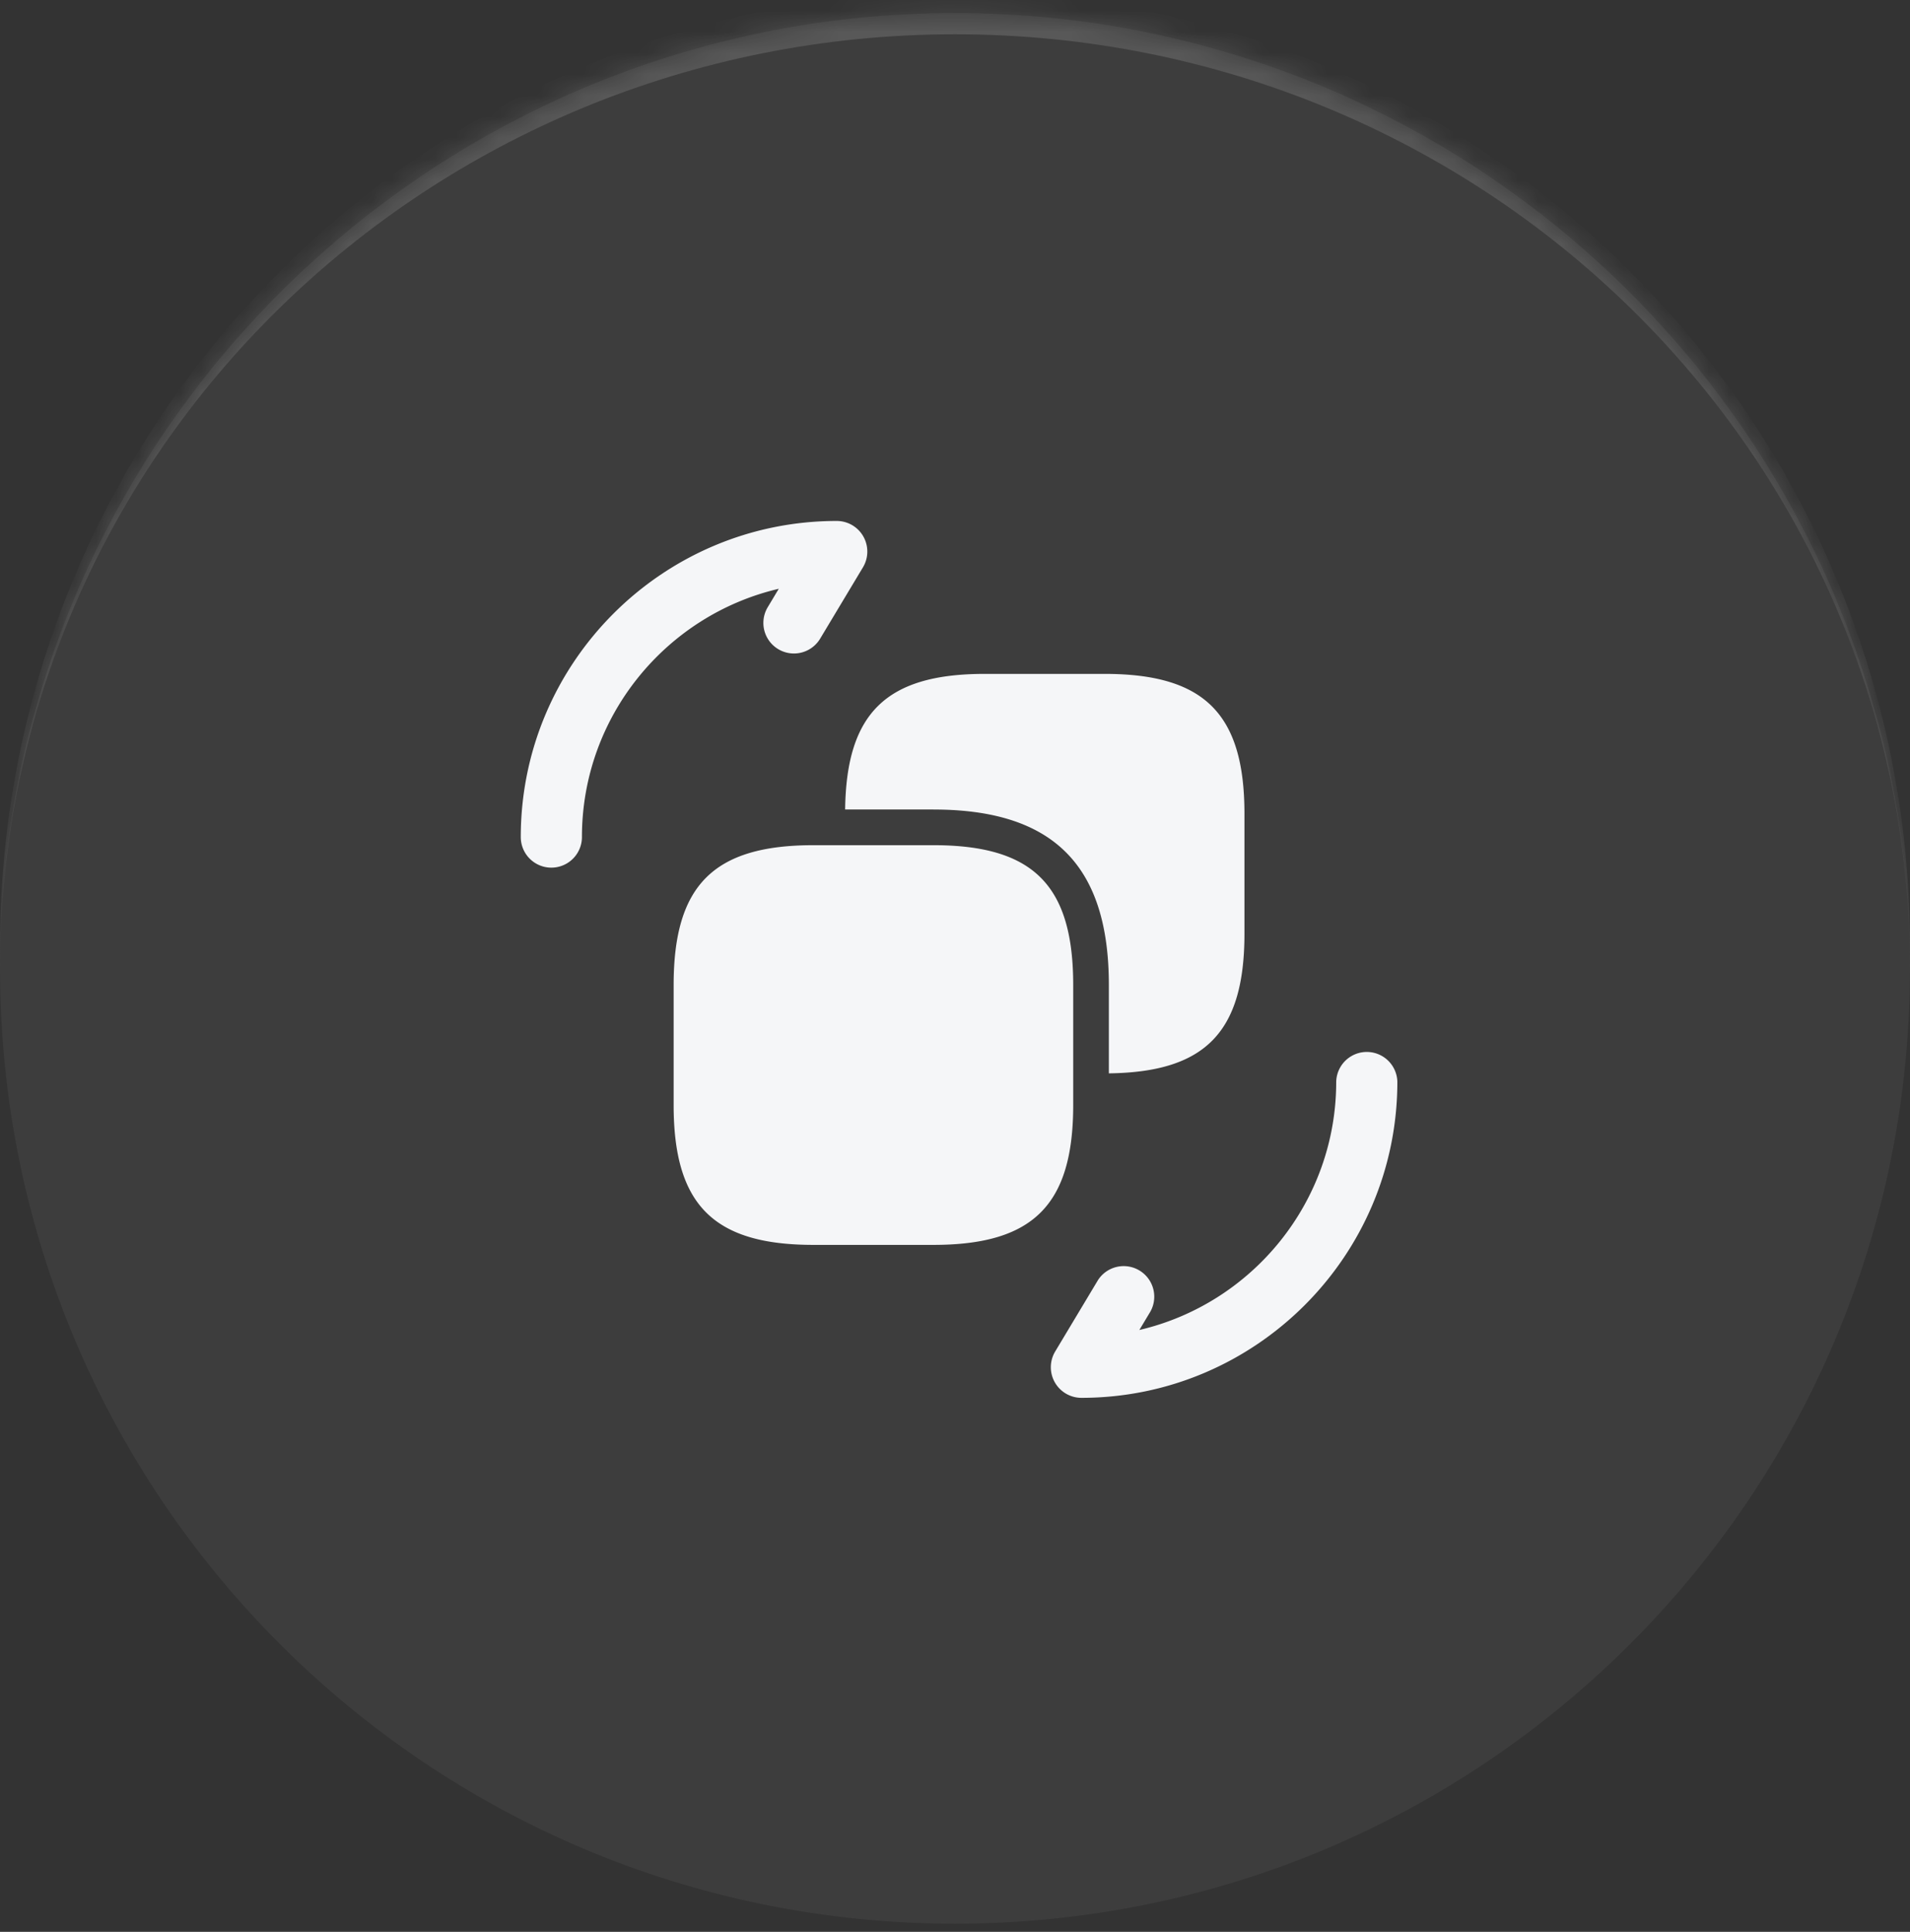
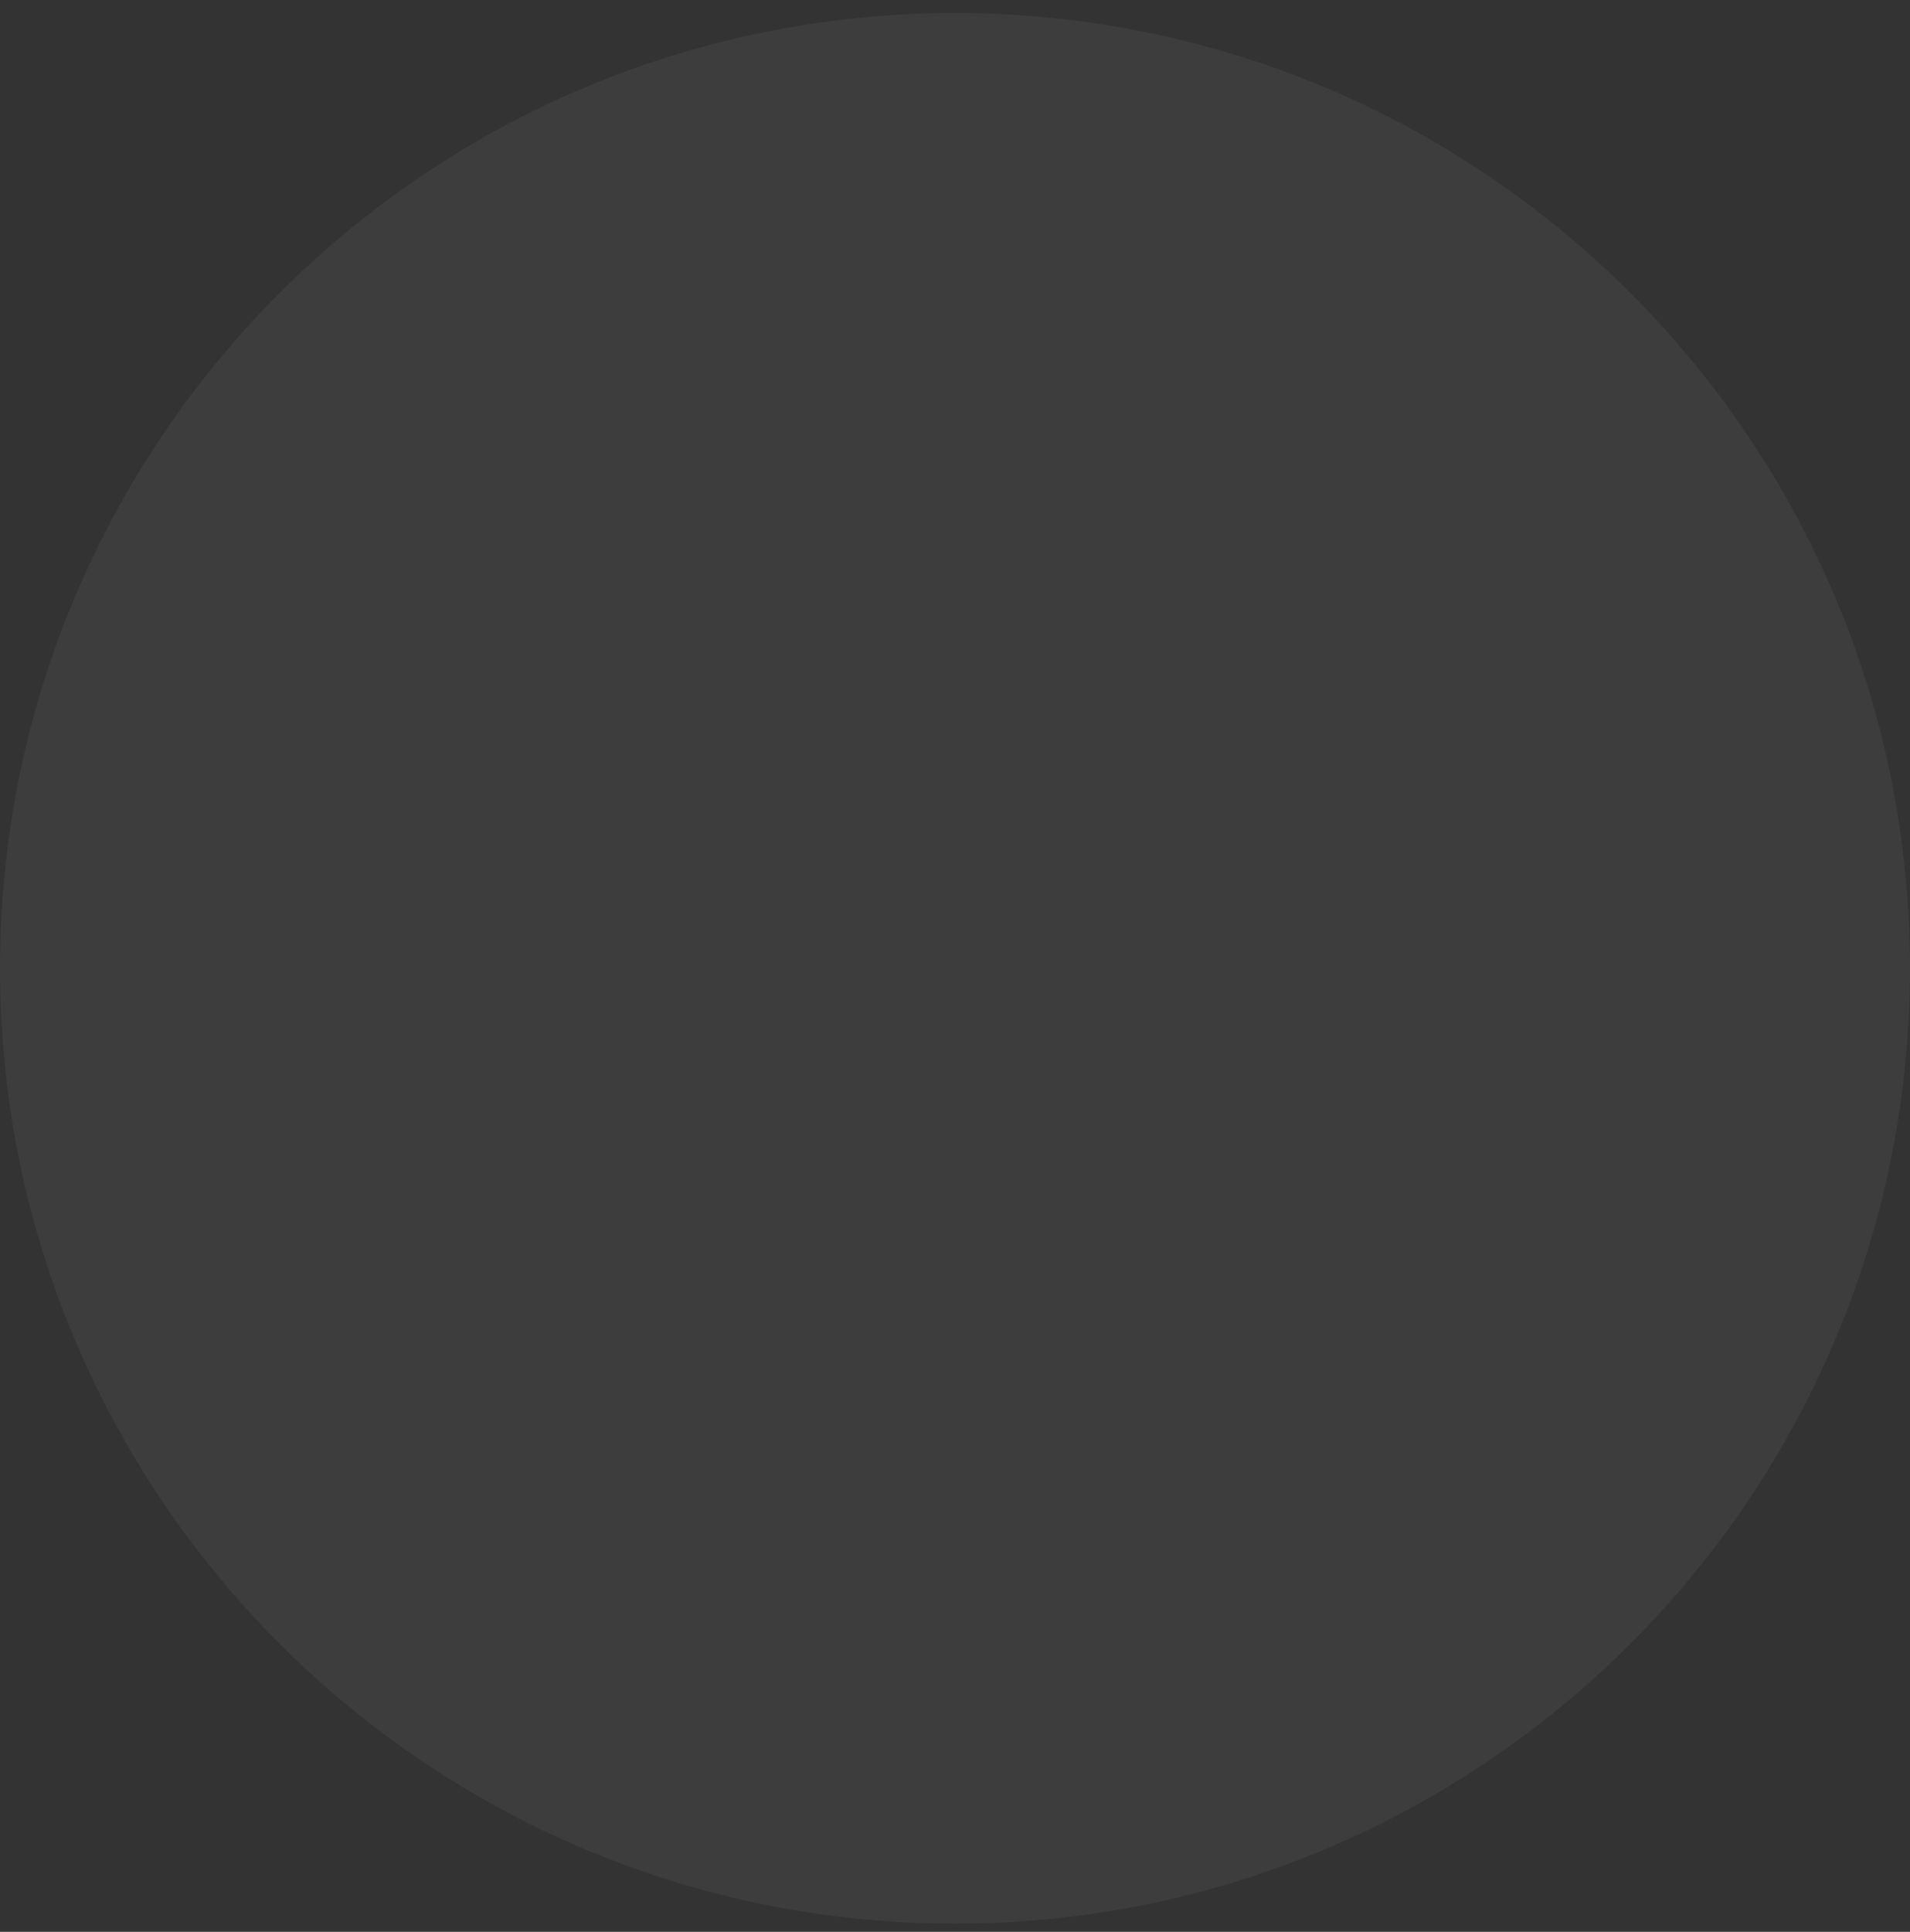
<svg xmlns="http://www.w3.org/2000/svg" width="90" height="91" fill="none">
  <rect width="100%" height="100%" fill="#333333" stroke="none" />
  <mask id="a" fill="#fff">
-     <path d="M0 45.616c0-24.853 20.147-45 45-45s45 20.147 45 45-20.147 45-45 45-45-20.147-45-45z" />
-   </mask>
+     </mask>
  <path fill="#fff" fill-opacity=".05" d="M0 45.616c0-24.853 20.147-45 45-45s45 20.147 45 45-20.147 45-45 45-45-20.147-45-45z" />
  <path fill="#fff" fill-opacity=".14" d="M0 44.616c0-24.853 20.147-45 45-45s45 20.147 45 45v1c0-24.3-20.147-44-45-44s-45 19.7-45 44v-1zm90 46H0h90zm-90 0v-90 90zm90-90v90-90z" mask="url(#a)" />
  <g clip-path="url(#b)">
    <path fill="#F5F6F8" d="M65.844 50.956c0 8.21-6.679 14.89-14.889 14.89a1.442 1.442 0 0 1-1.235-2.182l2.017-3.363a1.441 1.441 0 0 1 2.47 1.482l-.52.867c5.31-1.24 9.276-6.013 9.276-11.694a1.441 1.441 0 0 1 2.881 0zM36.176 28.602a1.44 1.44 0 1 0 2.47 1.482l2.018-3.362a1.442 1.442 0 0 0-1.236-2.182c-8.21 0-14.889 6.68-14.889 14.89a1.441 1.441 0 0 0 2.882 0c0-5.682 3.966-10.454 9.275-11.695l-.52.867zM50.57 46.403c0-4.707-1.883-6.59-6.59-6.59h-5.648c-4.707 0-6.59 1.883-6.59 6.59v5.648c0 4.707 1.883 6.59 6.59 6.59h5.648c4.707 0 6.59-1.883 6.59-6.59v-5.648zm-6.59-8.27c5.643 0 8.27 2.627 8.27 8.27v4.158c4.55-.058 6.389-1.944 6.389-6.579v-5.648c0-4.707-1.883-6.59-6.59-6.59h-5.648c-4.634 0-6.521 1.84-6.578 6.388h4.157z" />
  </g>
  <defs>
    <clipPath id="b">
-       <path fill="#fff" d="M20 20h50.386v50.386H20z" />
-     </clipPath>
+       </clipPath>
  </defs>
</svg>